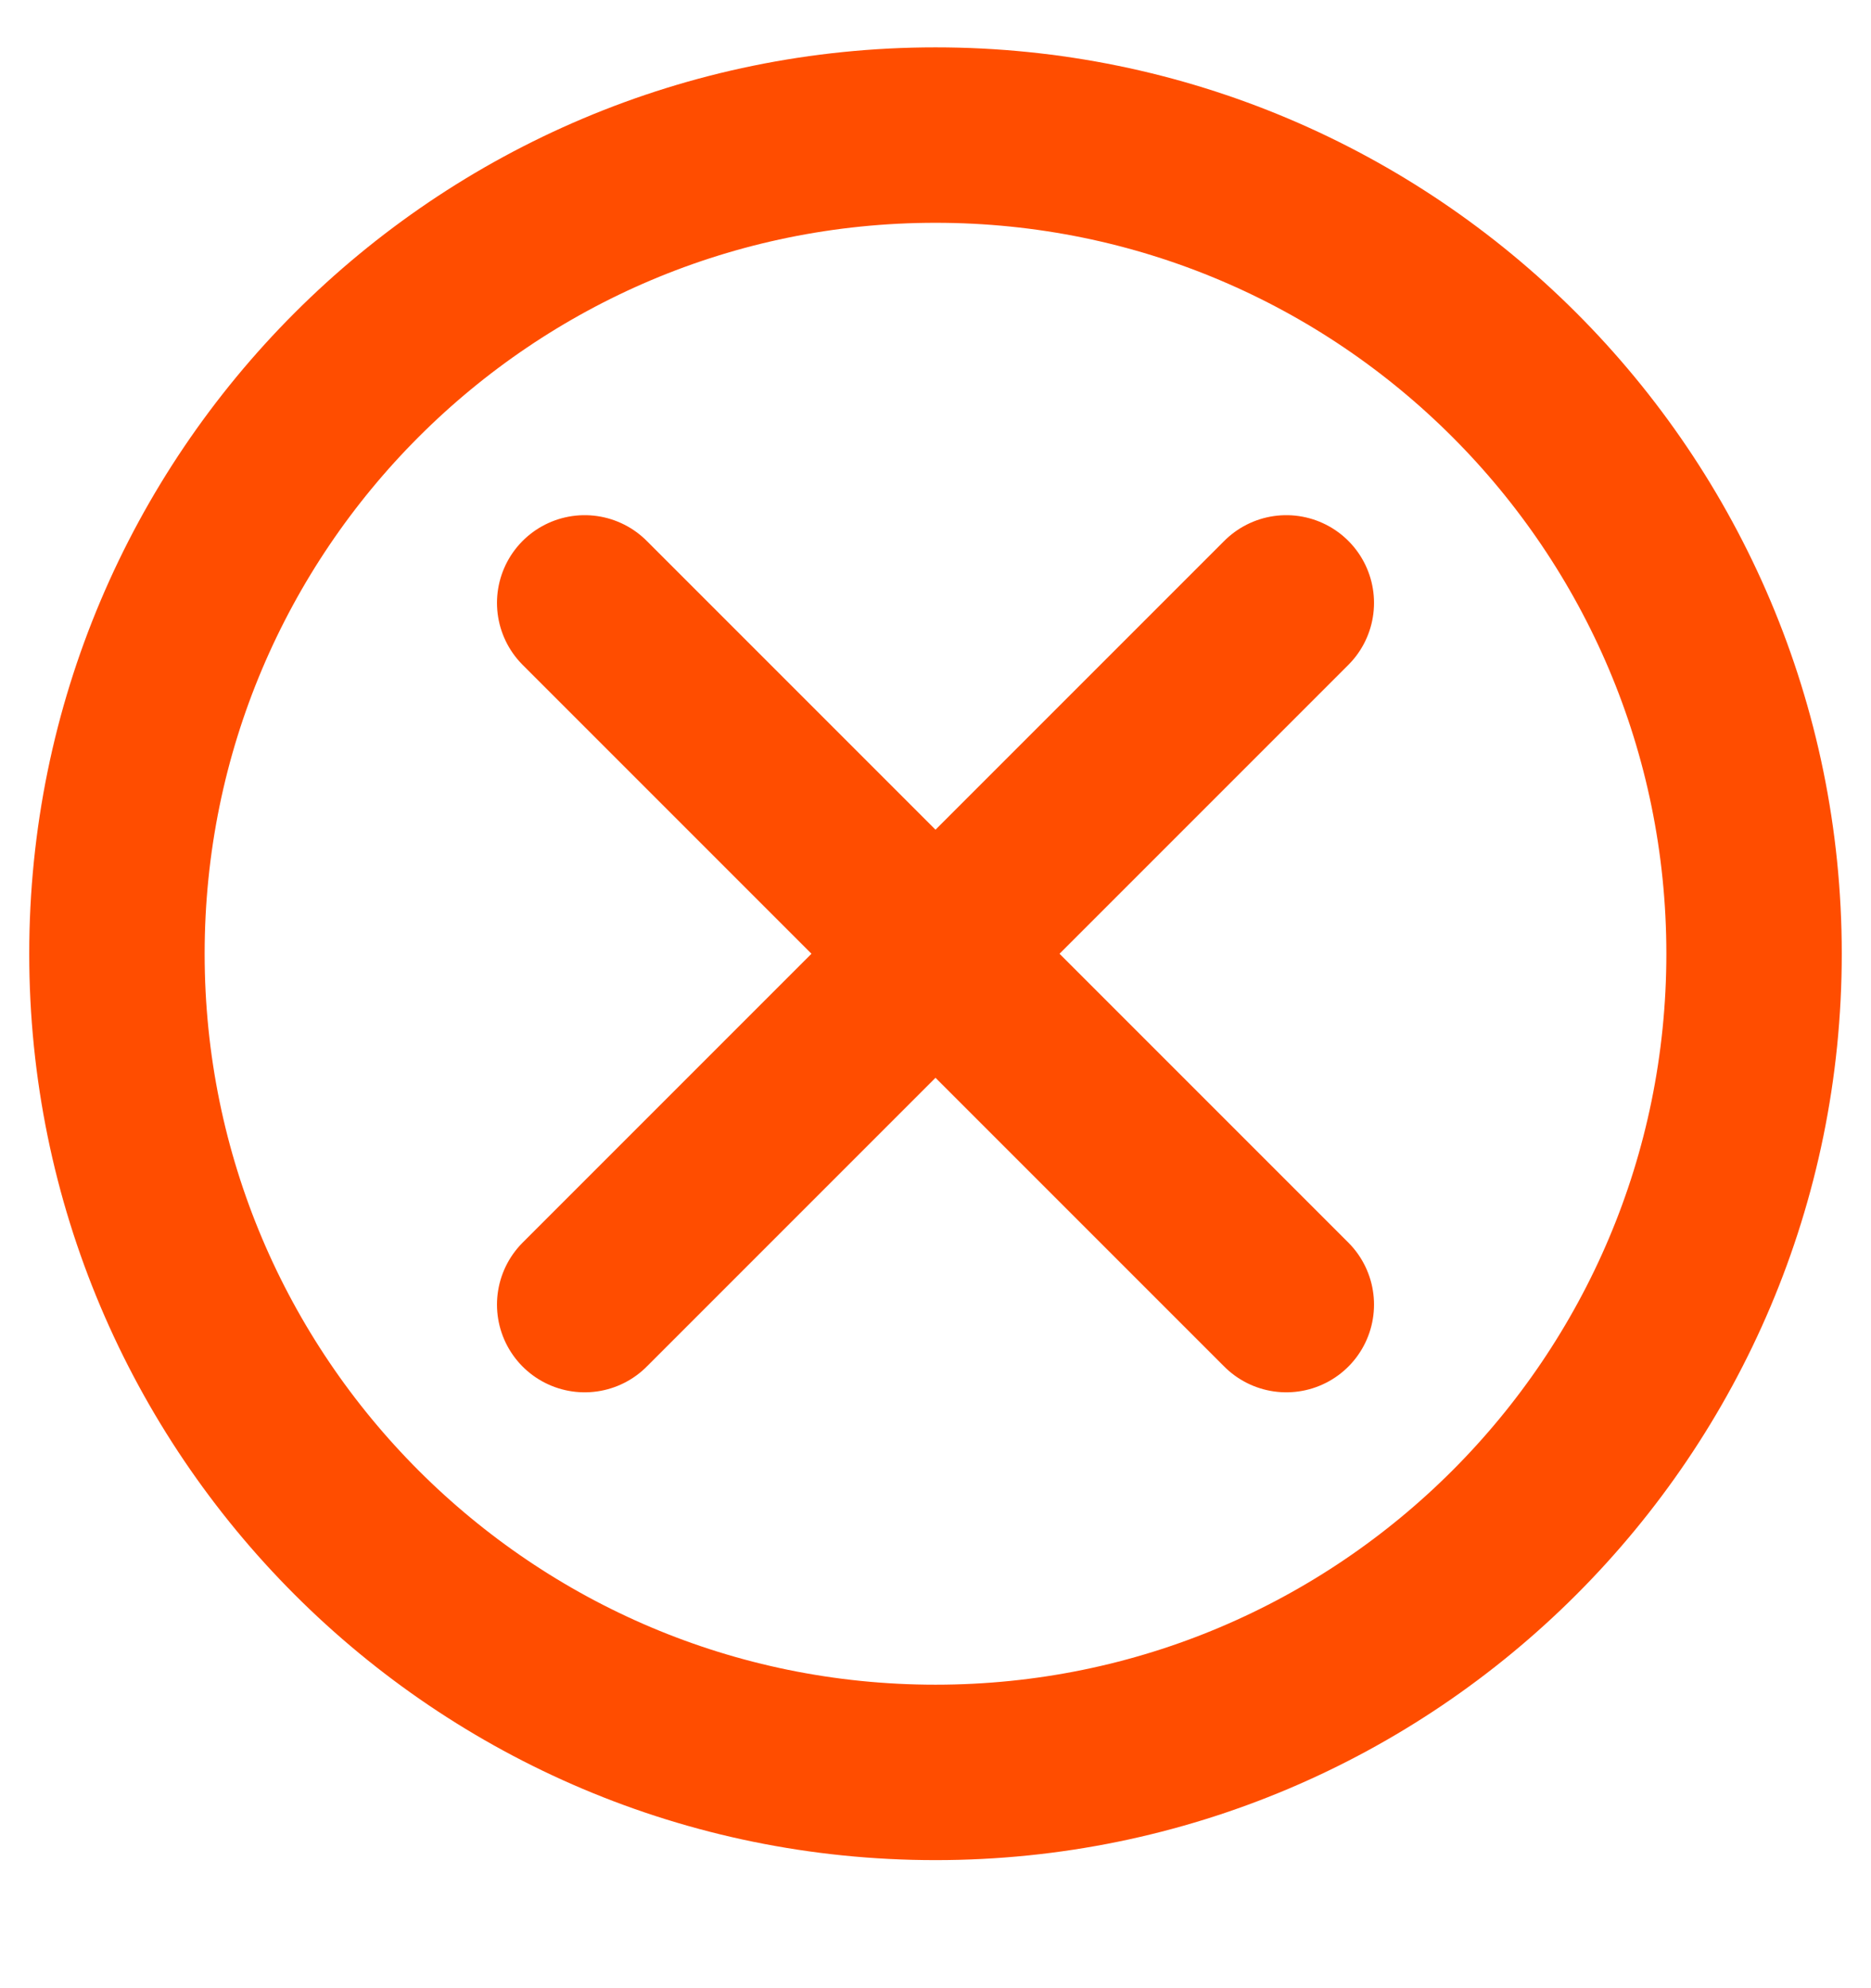
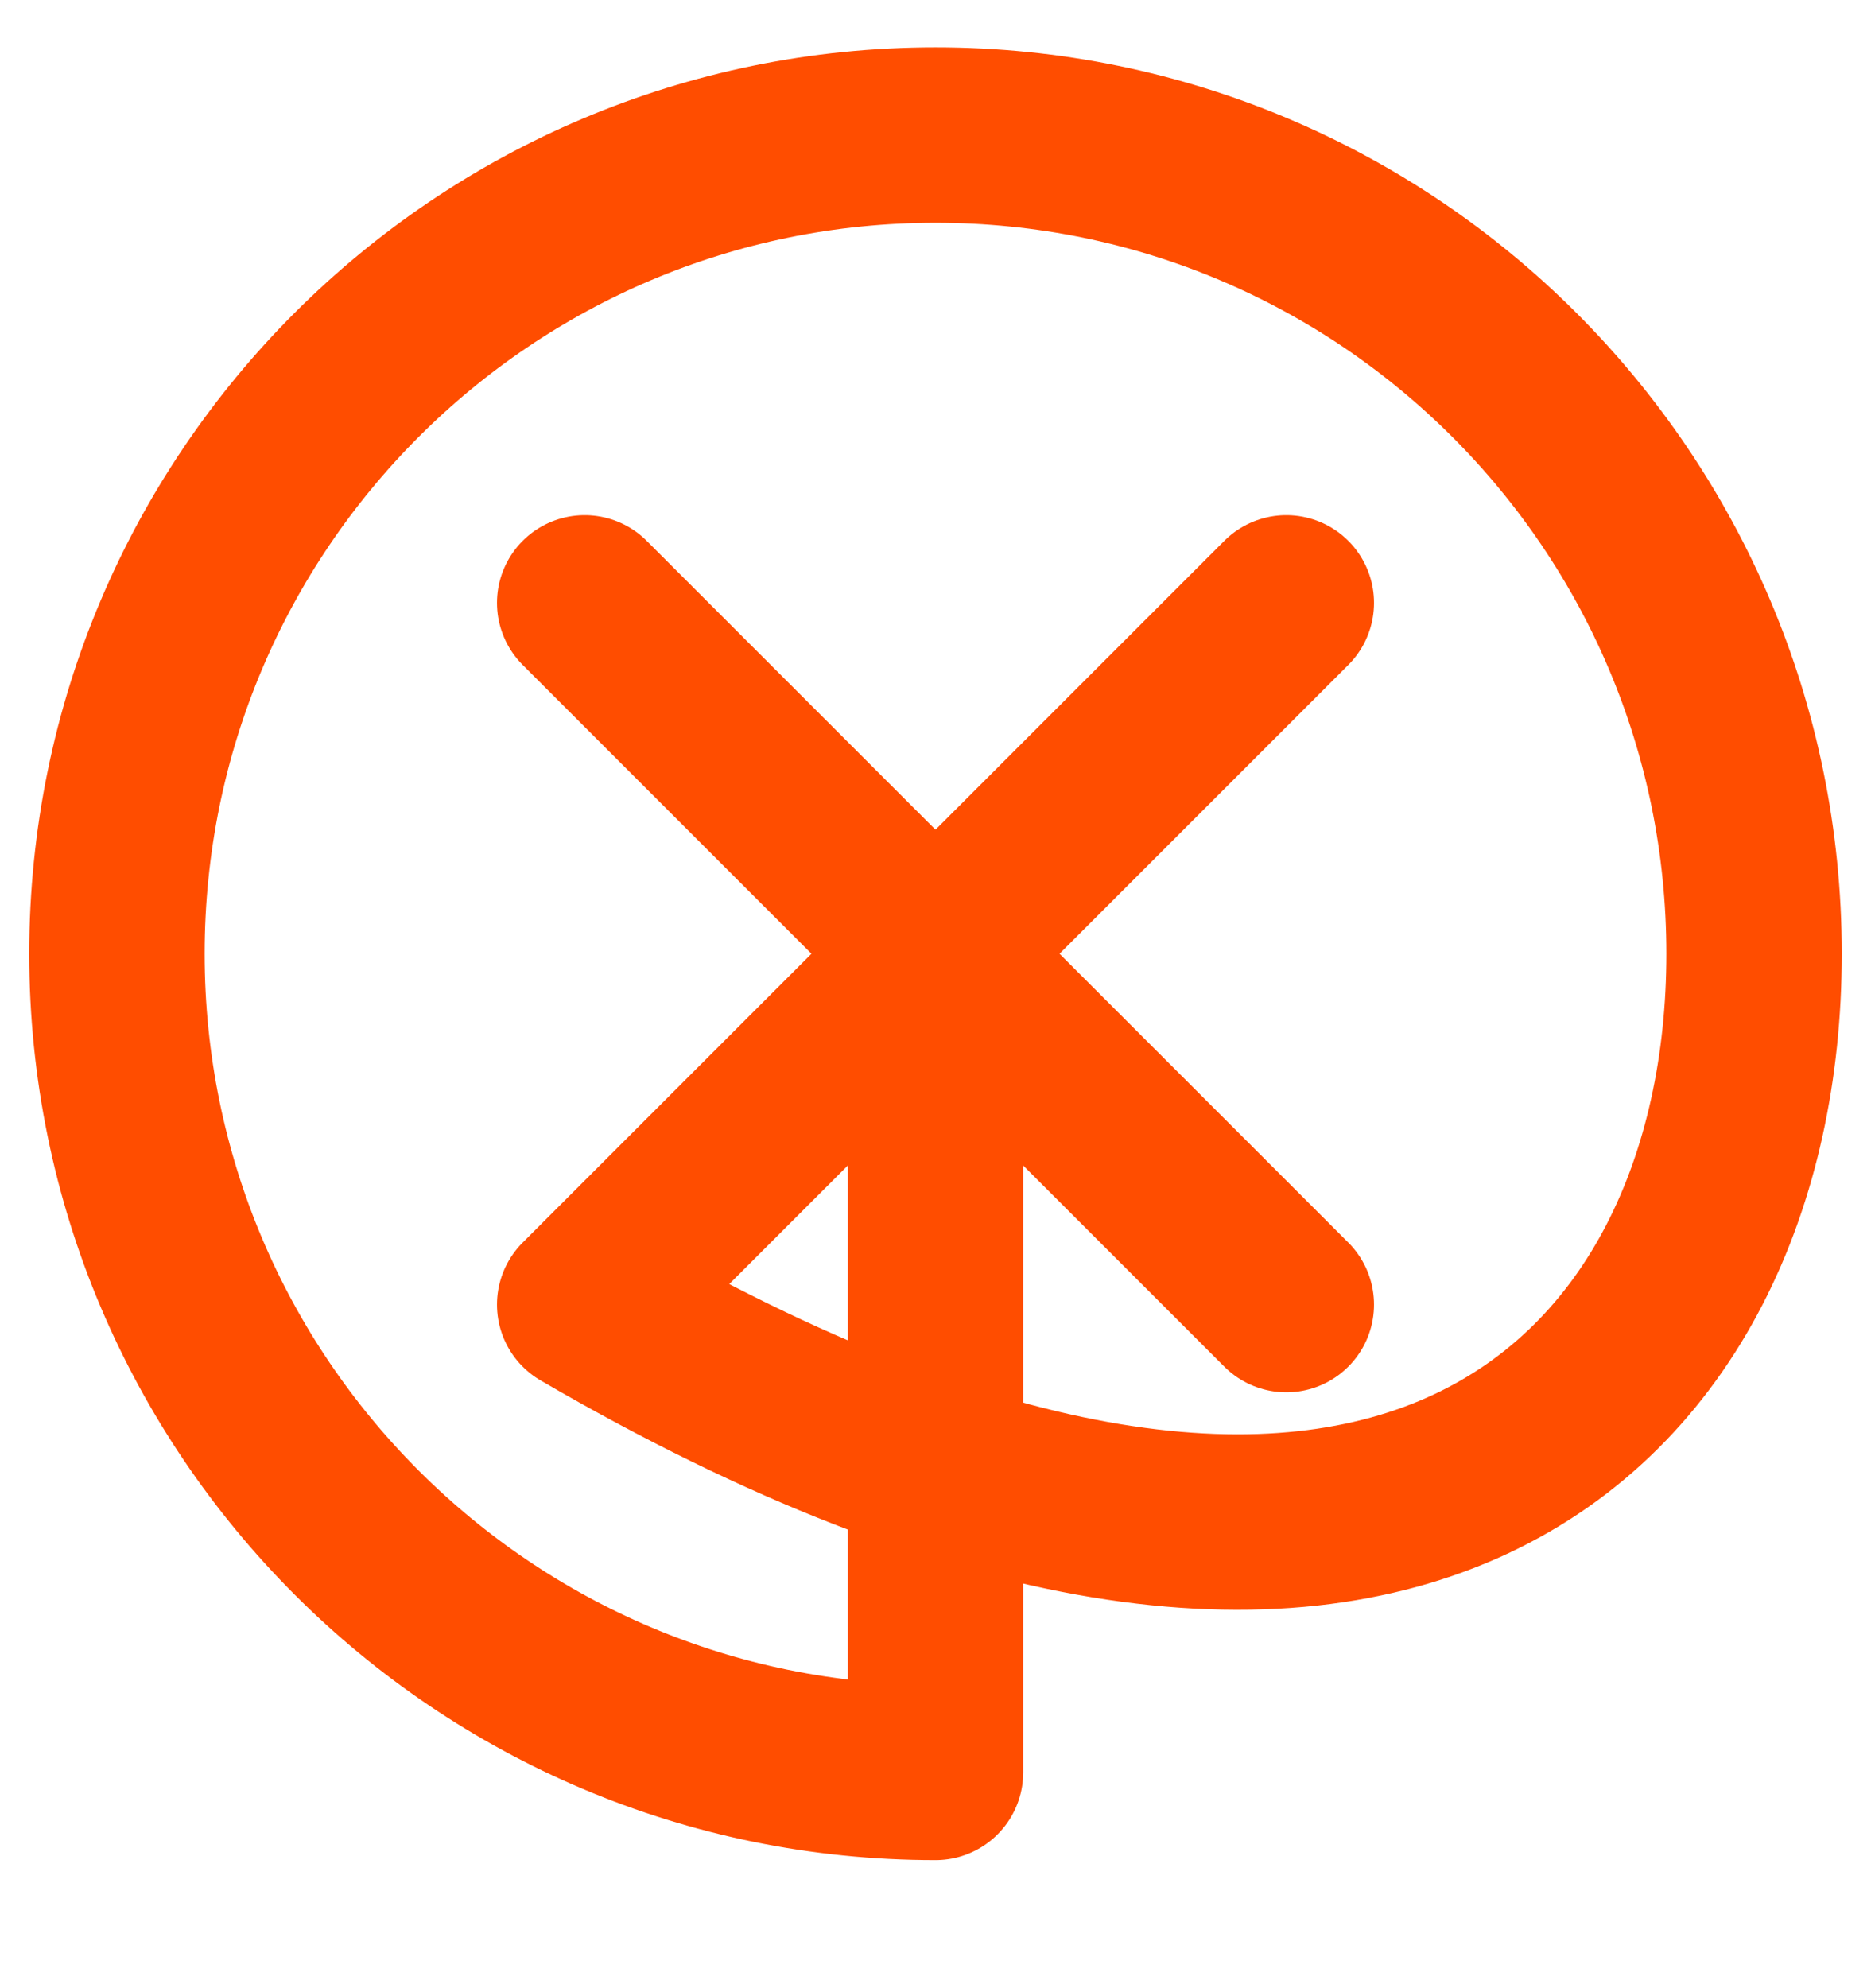
<svg xmlns="http://www.w3.org/2000/svg" width="16" height="17" viewBox="0 0 16 17" fill="none">
-   <path d="M5 5.155L8 8.155M8 8.155L11 11.155M8 8.155L11 5.155M8 8.155L5 11.155M8 15.155C11.866 15.155 15 12.021 15 8.155C15 4.289 11.866 1.155 8 1.155C4.134 1.155 1 4.289 1 8.155C1 12.021 4.134 15.155 8 15.155Z" stroke="#FF4D00" stroke-width="1.5" stroke-linecap="round" stroke-linejoin="round" />
+   <path d="M5 5.155L8 8.155M8 8.155L11 11.155M8 8.155L11 5.155M8 8.155L5 11.155C11.866 15.155 15 12.021 15 8.155C15 4.289 11.866 1.155 8 1.155C4.134 1.155 1 4.289 1 8.155C1 12.021 4.134 15.155 8 15.155Z" stroke="#FF4D00" stroke-width="1.5" stroke-linecap="round" stroke-linejoin="round" />
</svg>